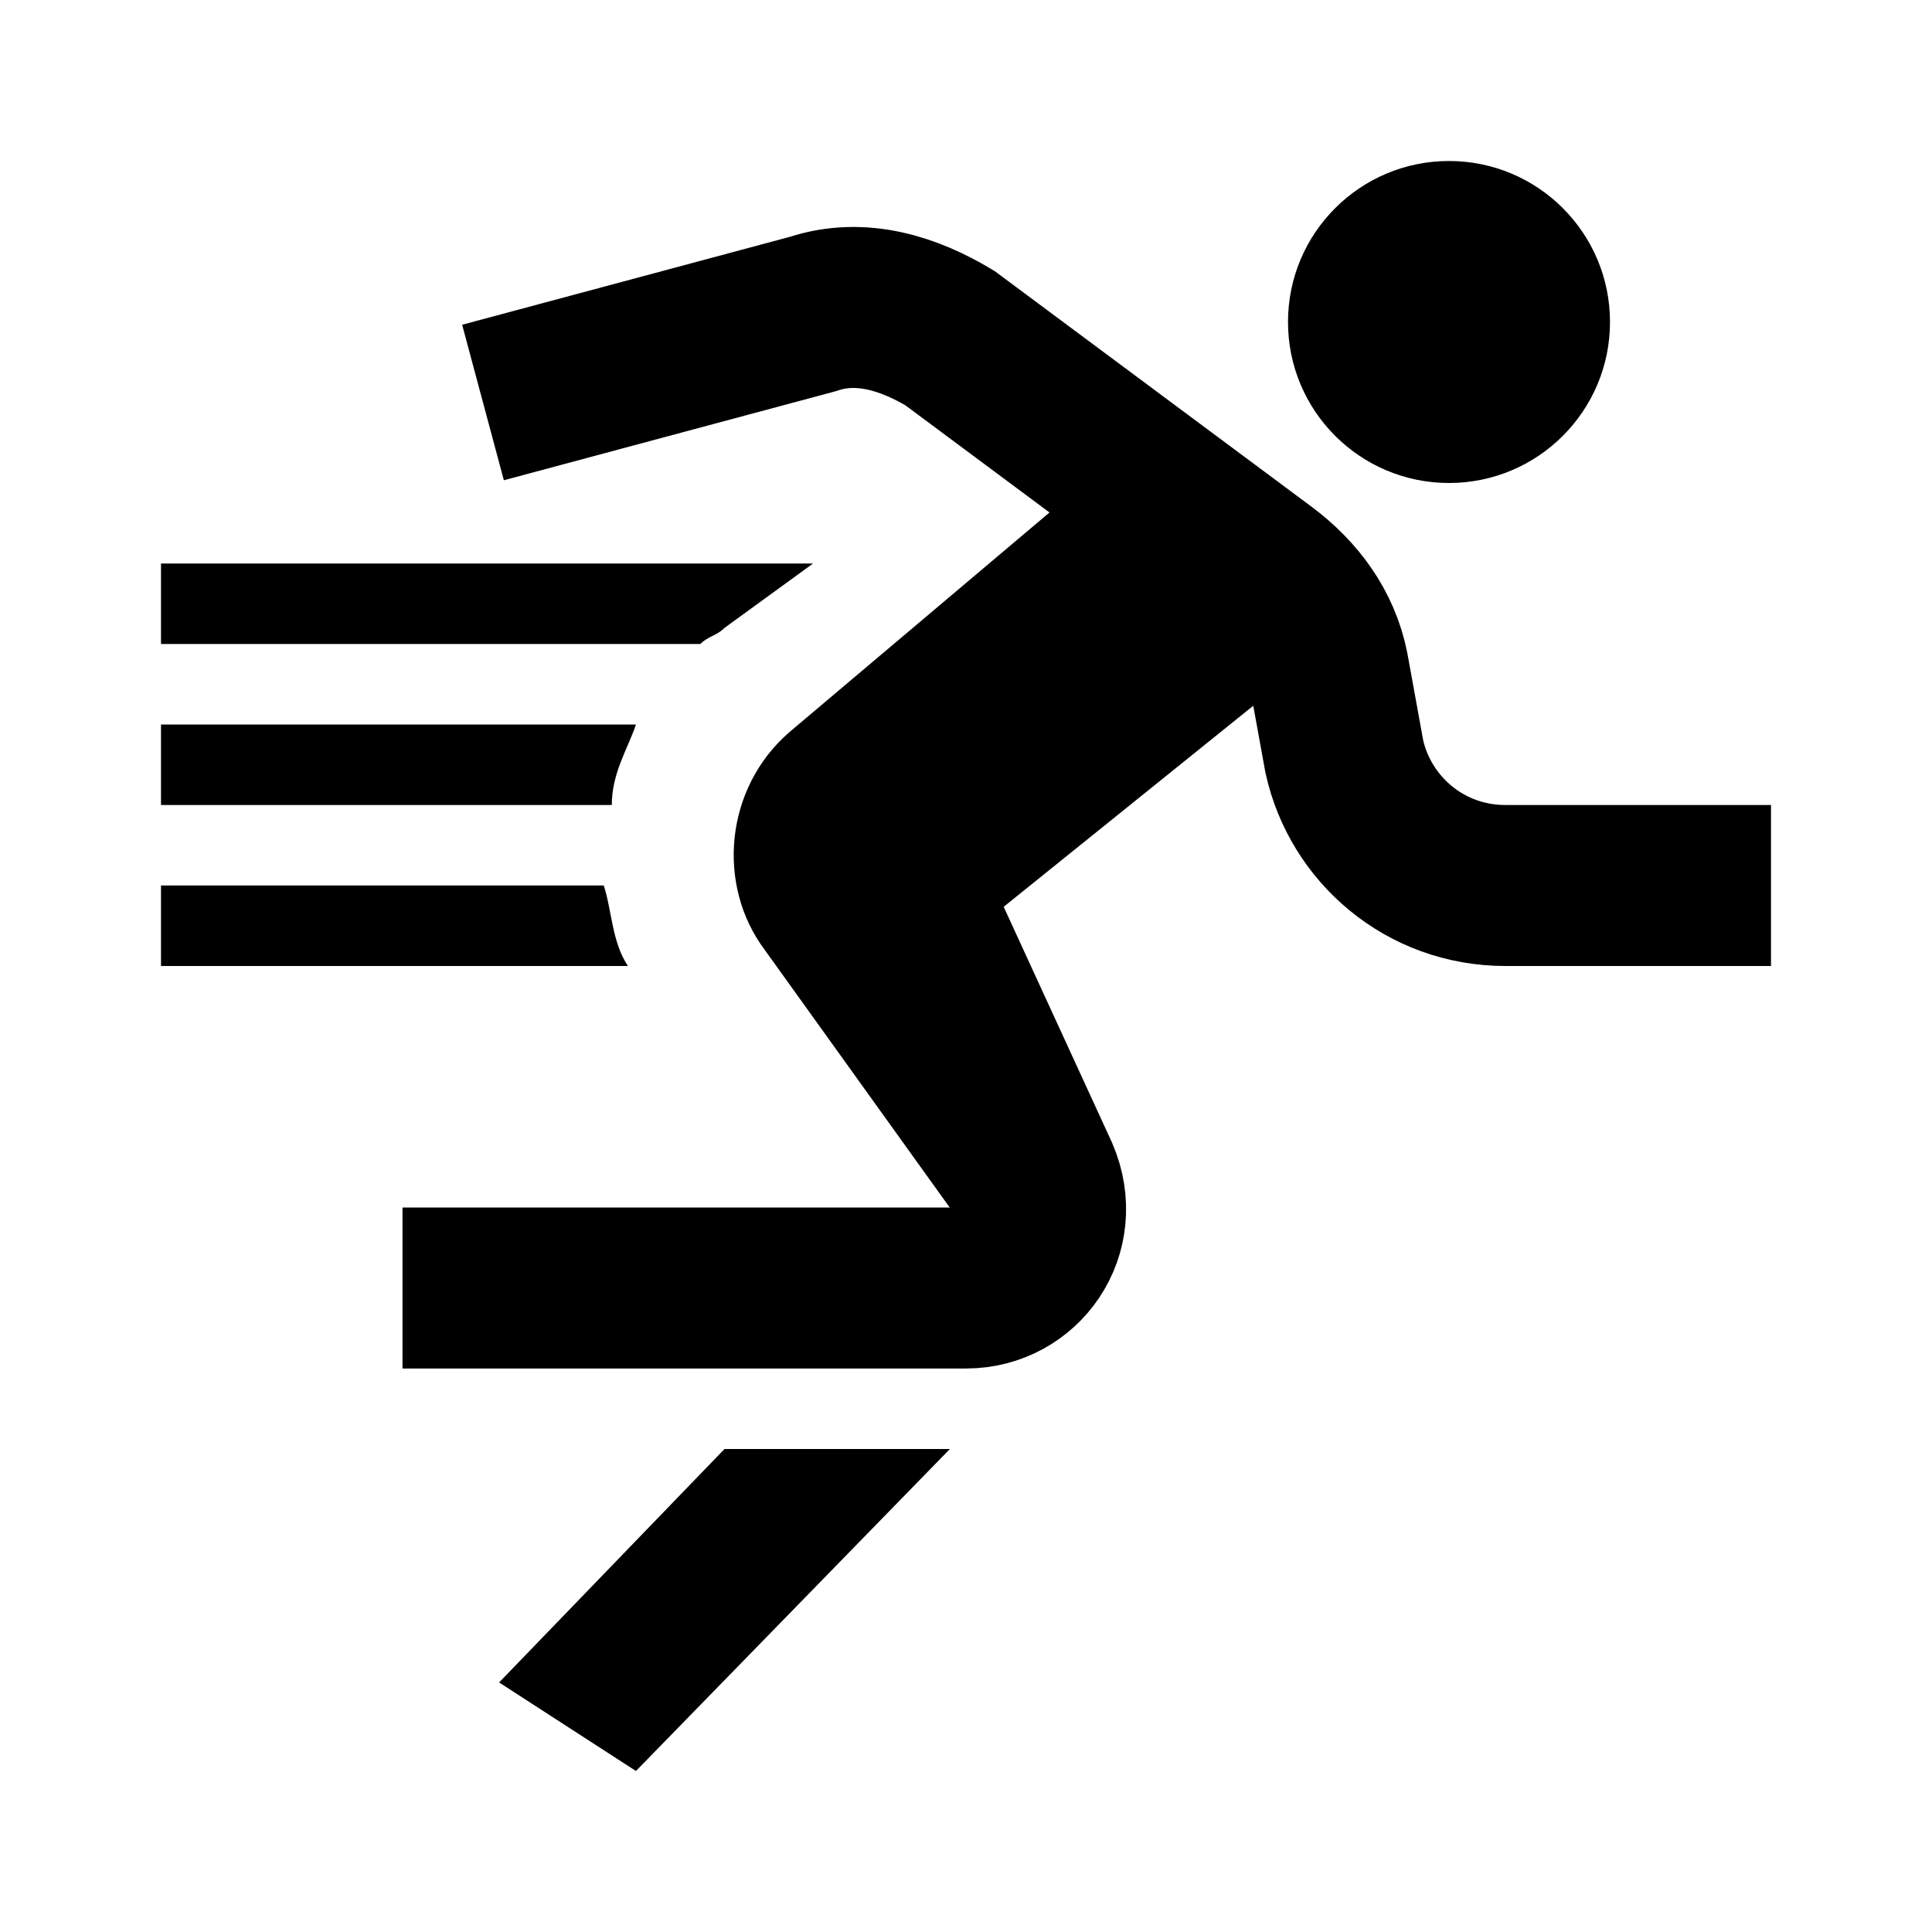
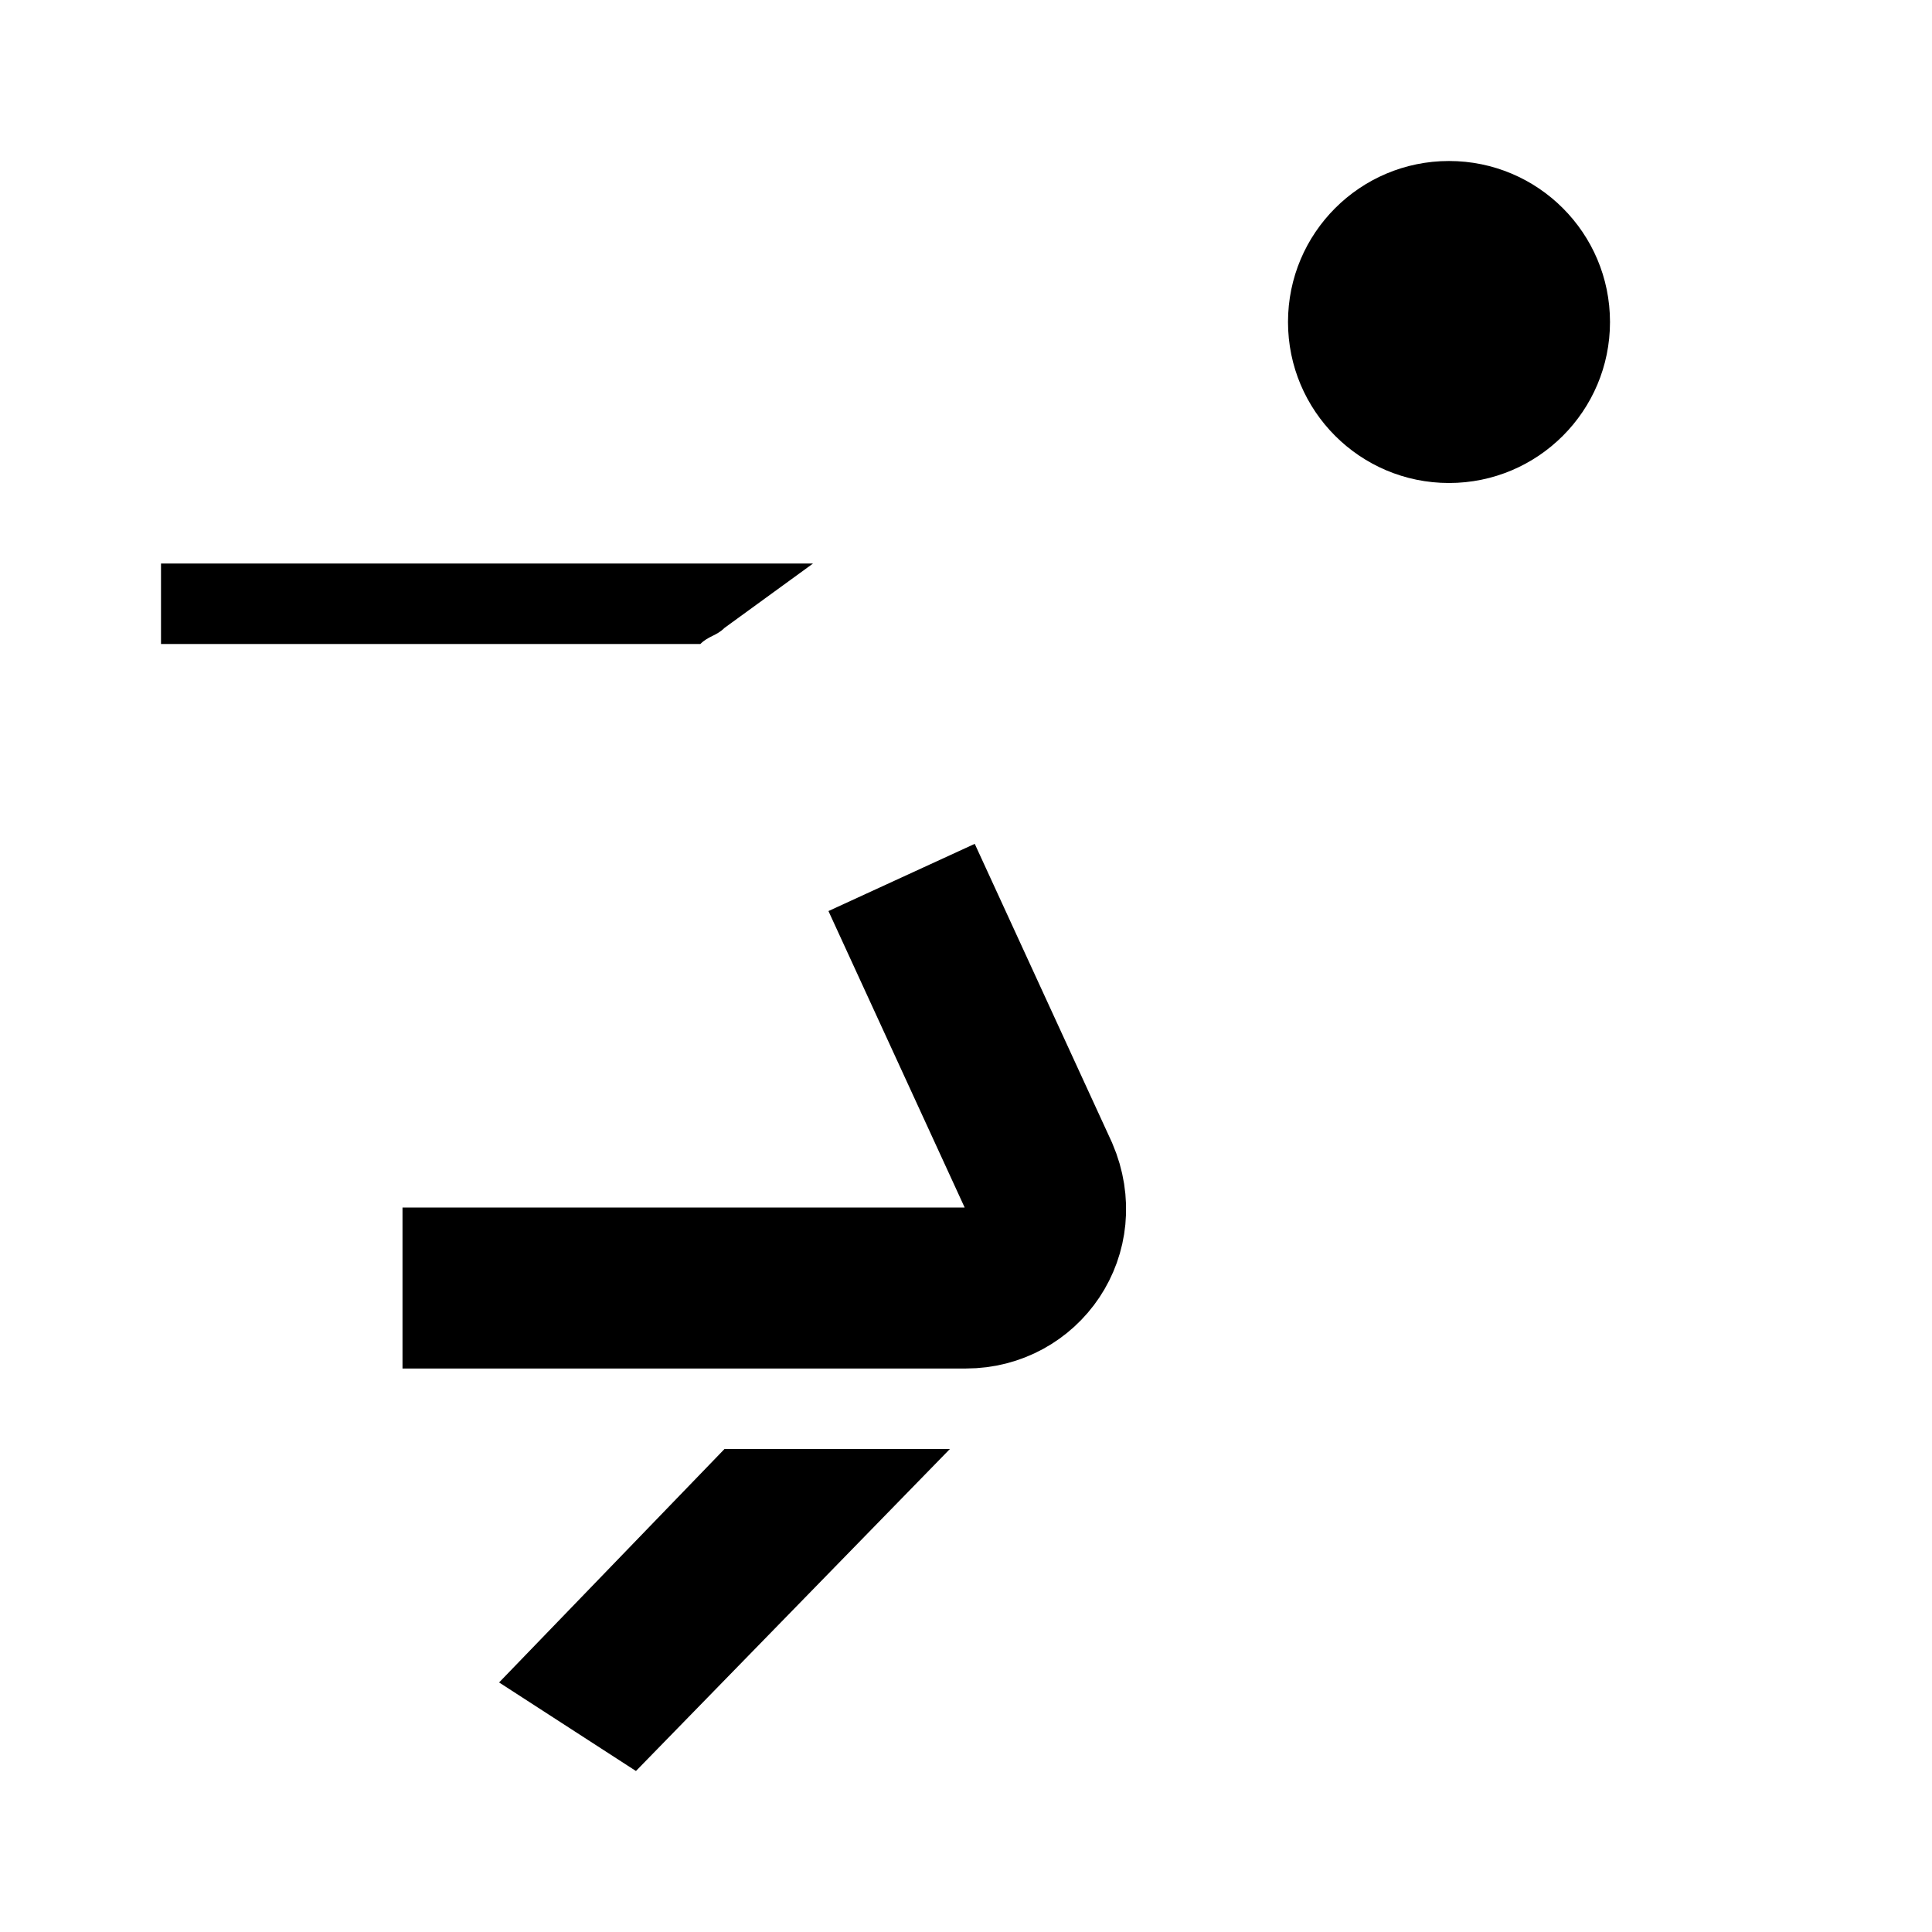
<svg xmlns="http://www.w3.org/2000/svg" enable-background="new 0 0 24 24" id="Layer_1" version="1.0" viewBox="0 0 24 24" xml:space="preserve">
  <path d="M11.2,10.9l1.7,3.7c0.3,0.7-0.2,1.4-0.9,1.4H5" fill="none" stroke="#000000" stroke-miterlimit="10" stroke-width="2" />
-   <path d="M6,5l4.1-1.1c0.6-0.2,1.2,0,1.7,0.3l3.9,2.9  c0.4,0.3,0.7,0.7,0.8,1.2l0.2,1.1c0.2,0.9,1,1.6,2,1.6H22" fill="none" stroke="#000000" stroke-miterlimit="10" stroke-width="2" />
-   <path d="M15.9,8.5l-3.6,2.9l0,4.3l-2.8-3.9c-0.6-0.8-0.5-2,0.3-2.7l4.5-3.8l1.7,1.2L15.9,8.5z" />
  <circle cx="18" cy="4" r="2" />
  <polygon points="7.9,22 11.8,18 9,18 6.2,20.9 " />
  <g>
    <path d="M9,7.8L10.1,7H2v1h6.7C8.8,7.9,8.9,7.9,9,7.8z" />
-     <path d="M7.5,11H2v1h5.8C7.6,11.7,7.6,11.3,7.5,11z" />
-     <path d="M7.9,9H2v1h5.6C7.6,9.6,7.8,9.3,7.9,9z" />
  </g>
</svg>